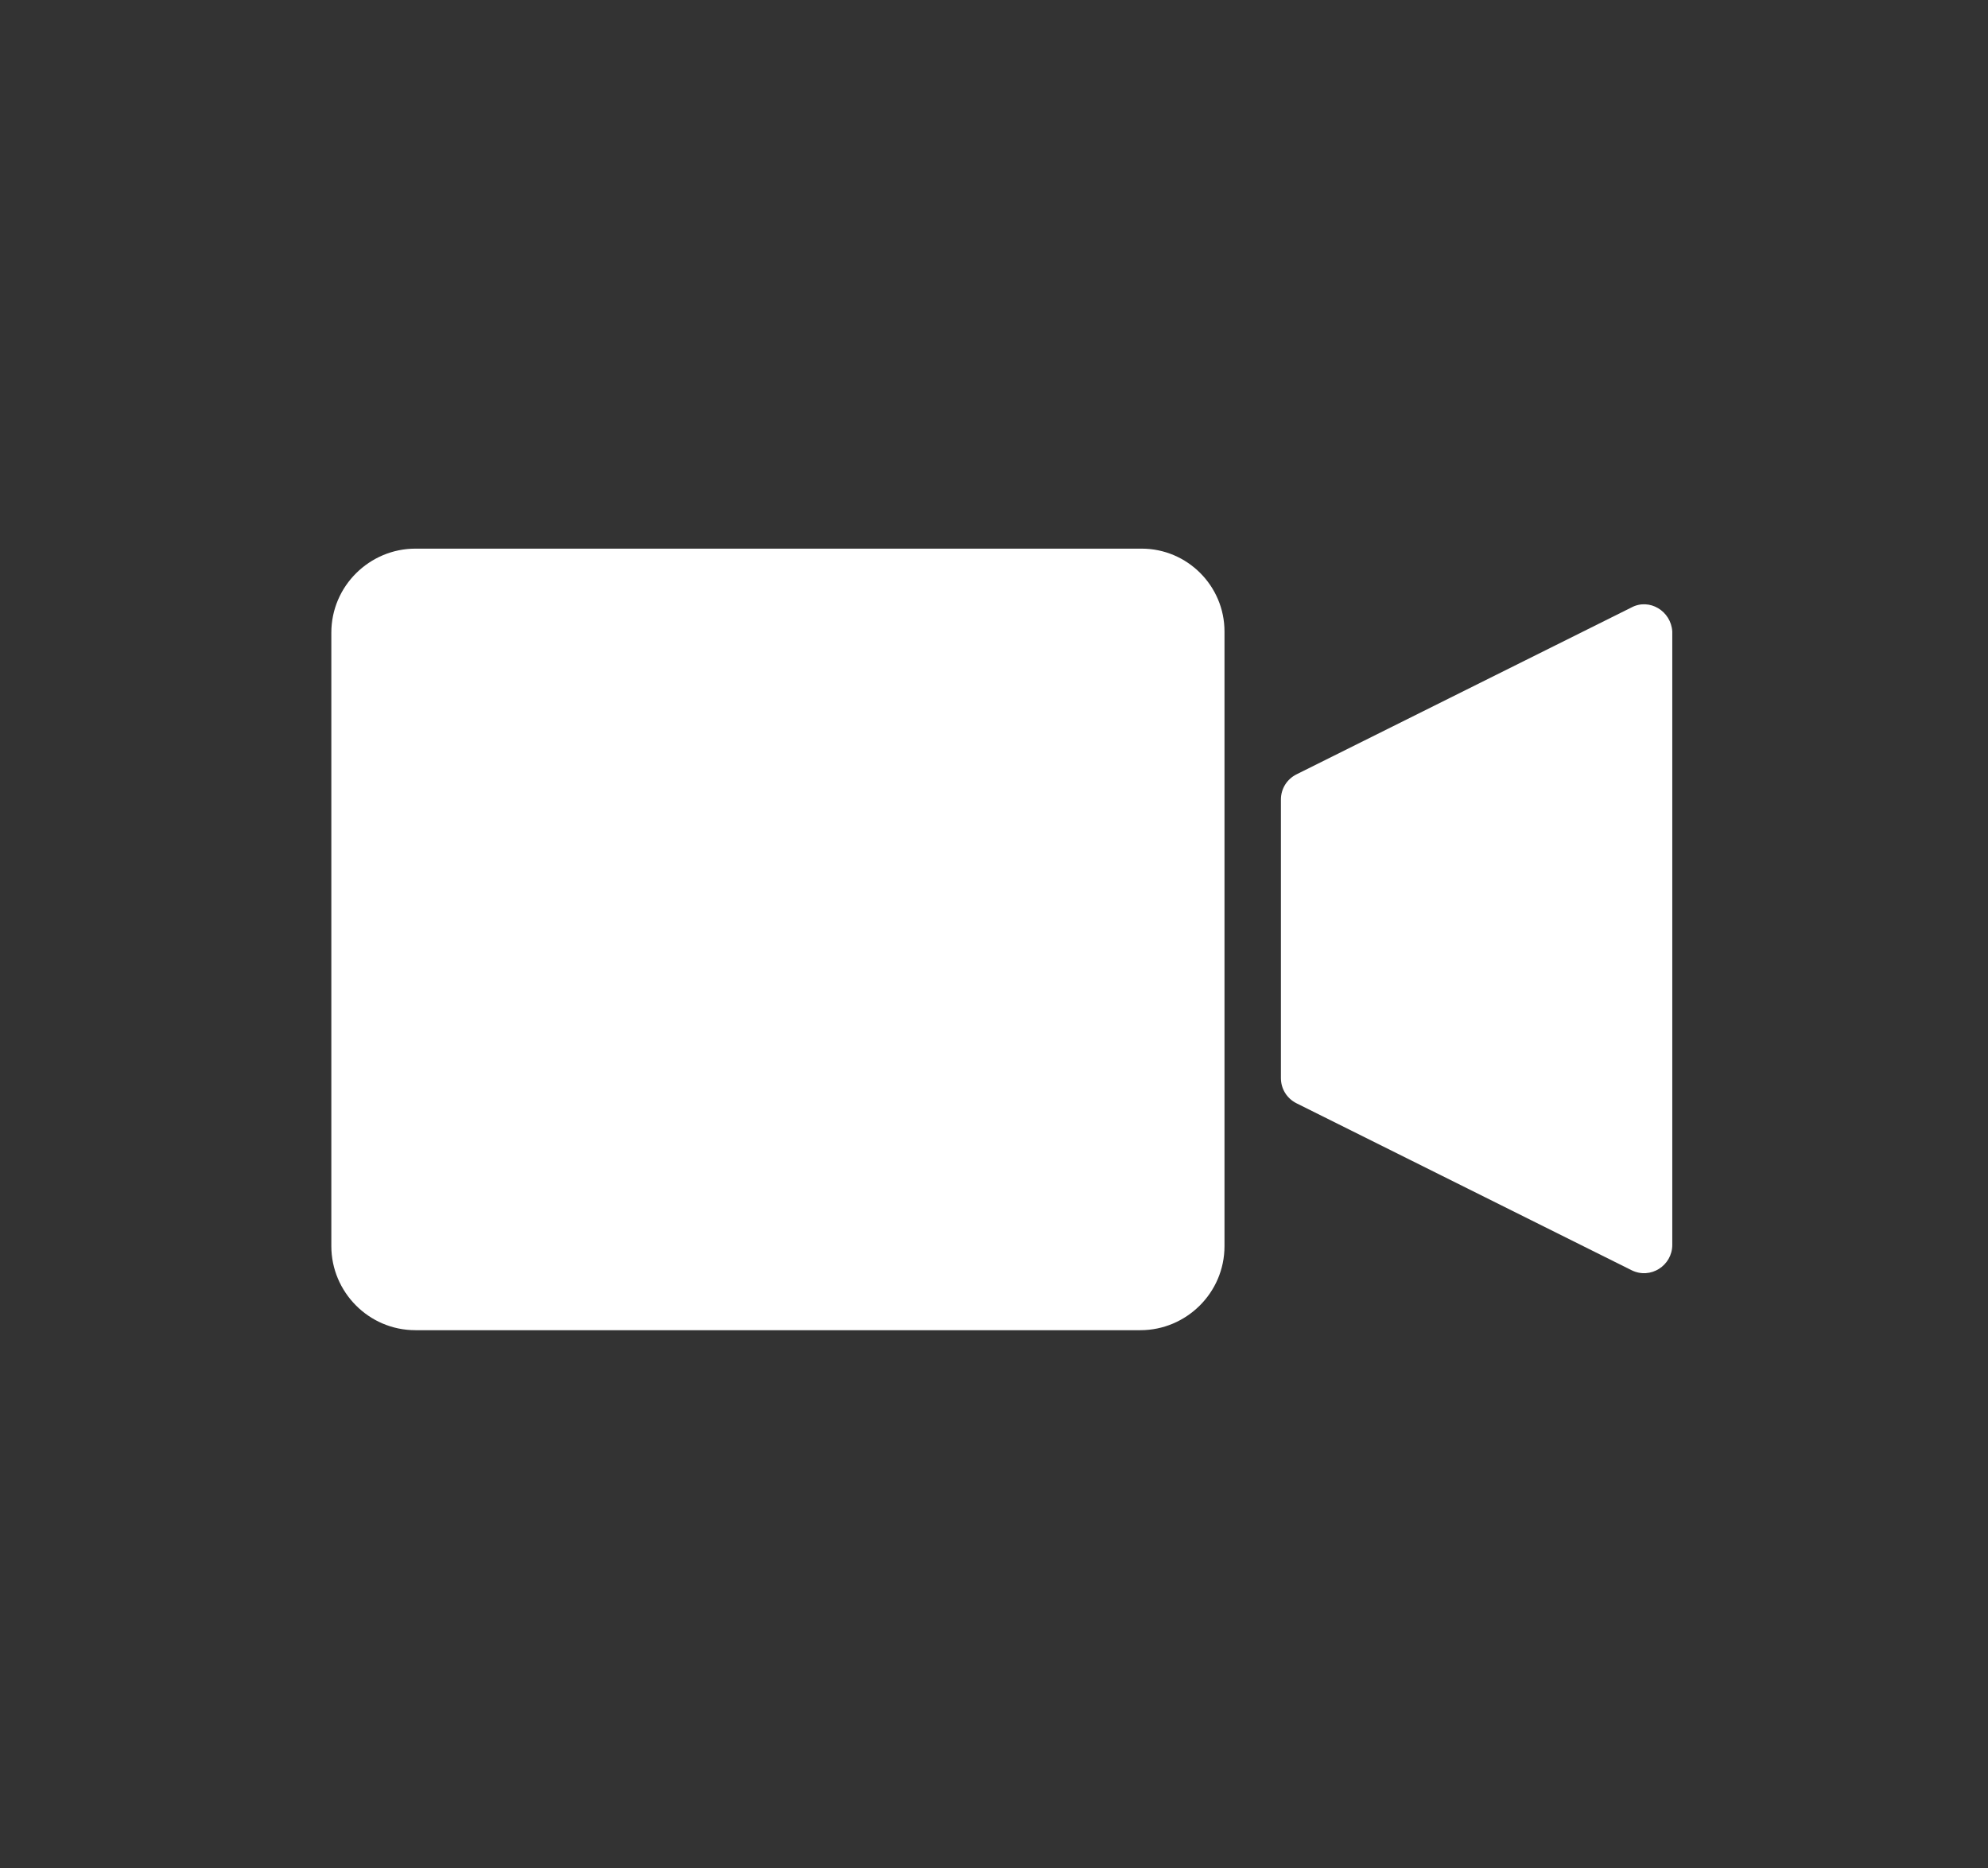
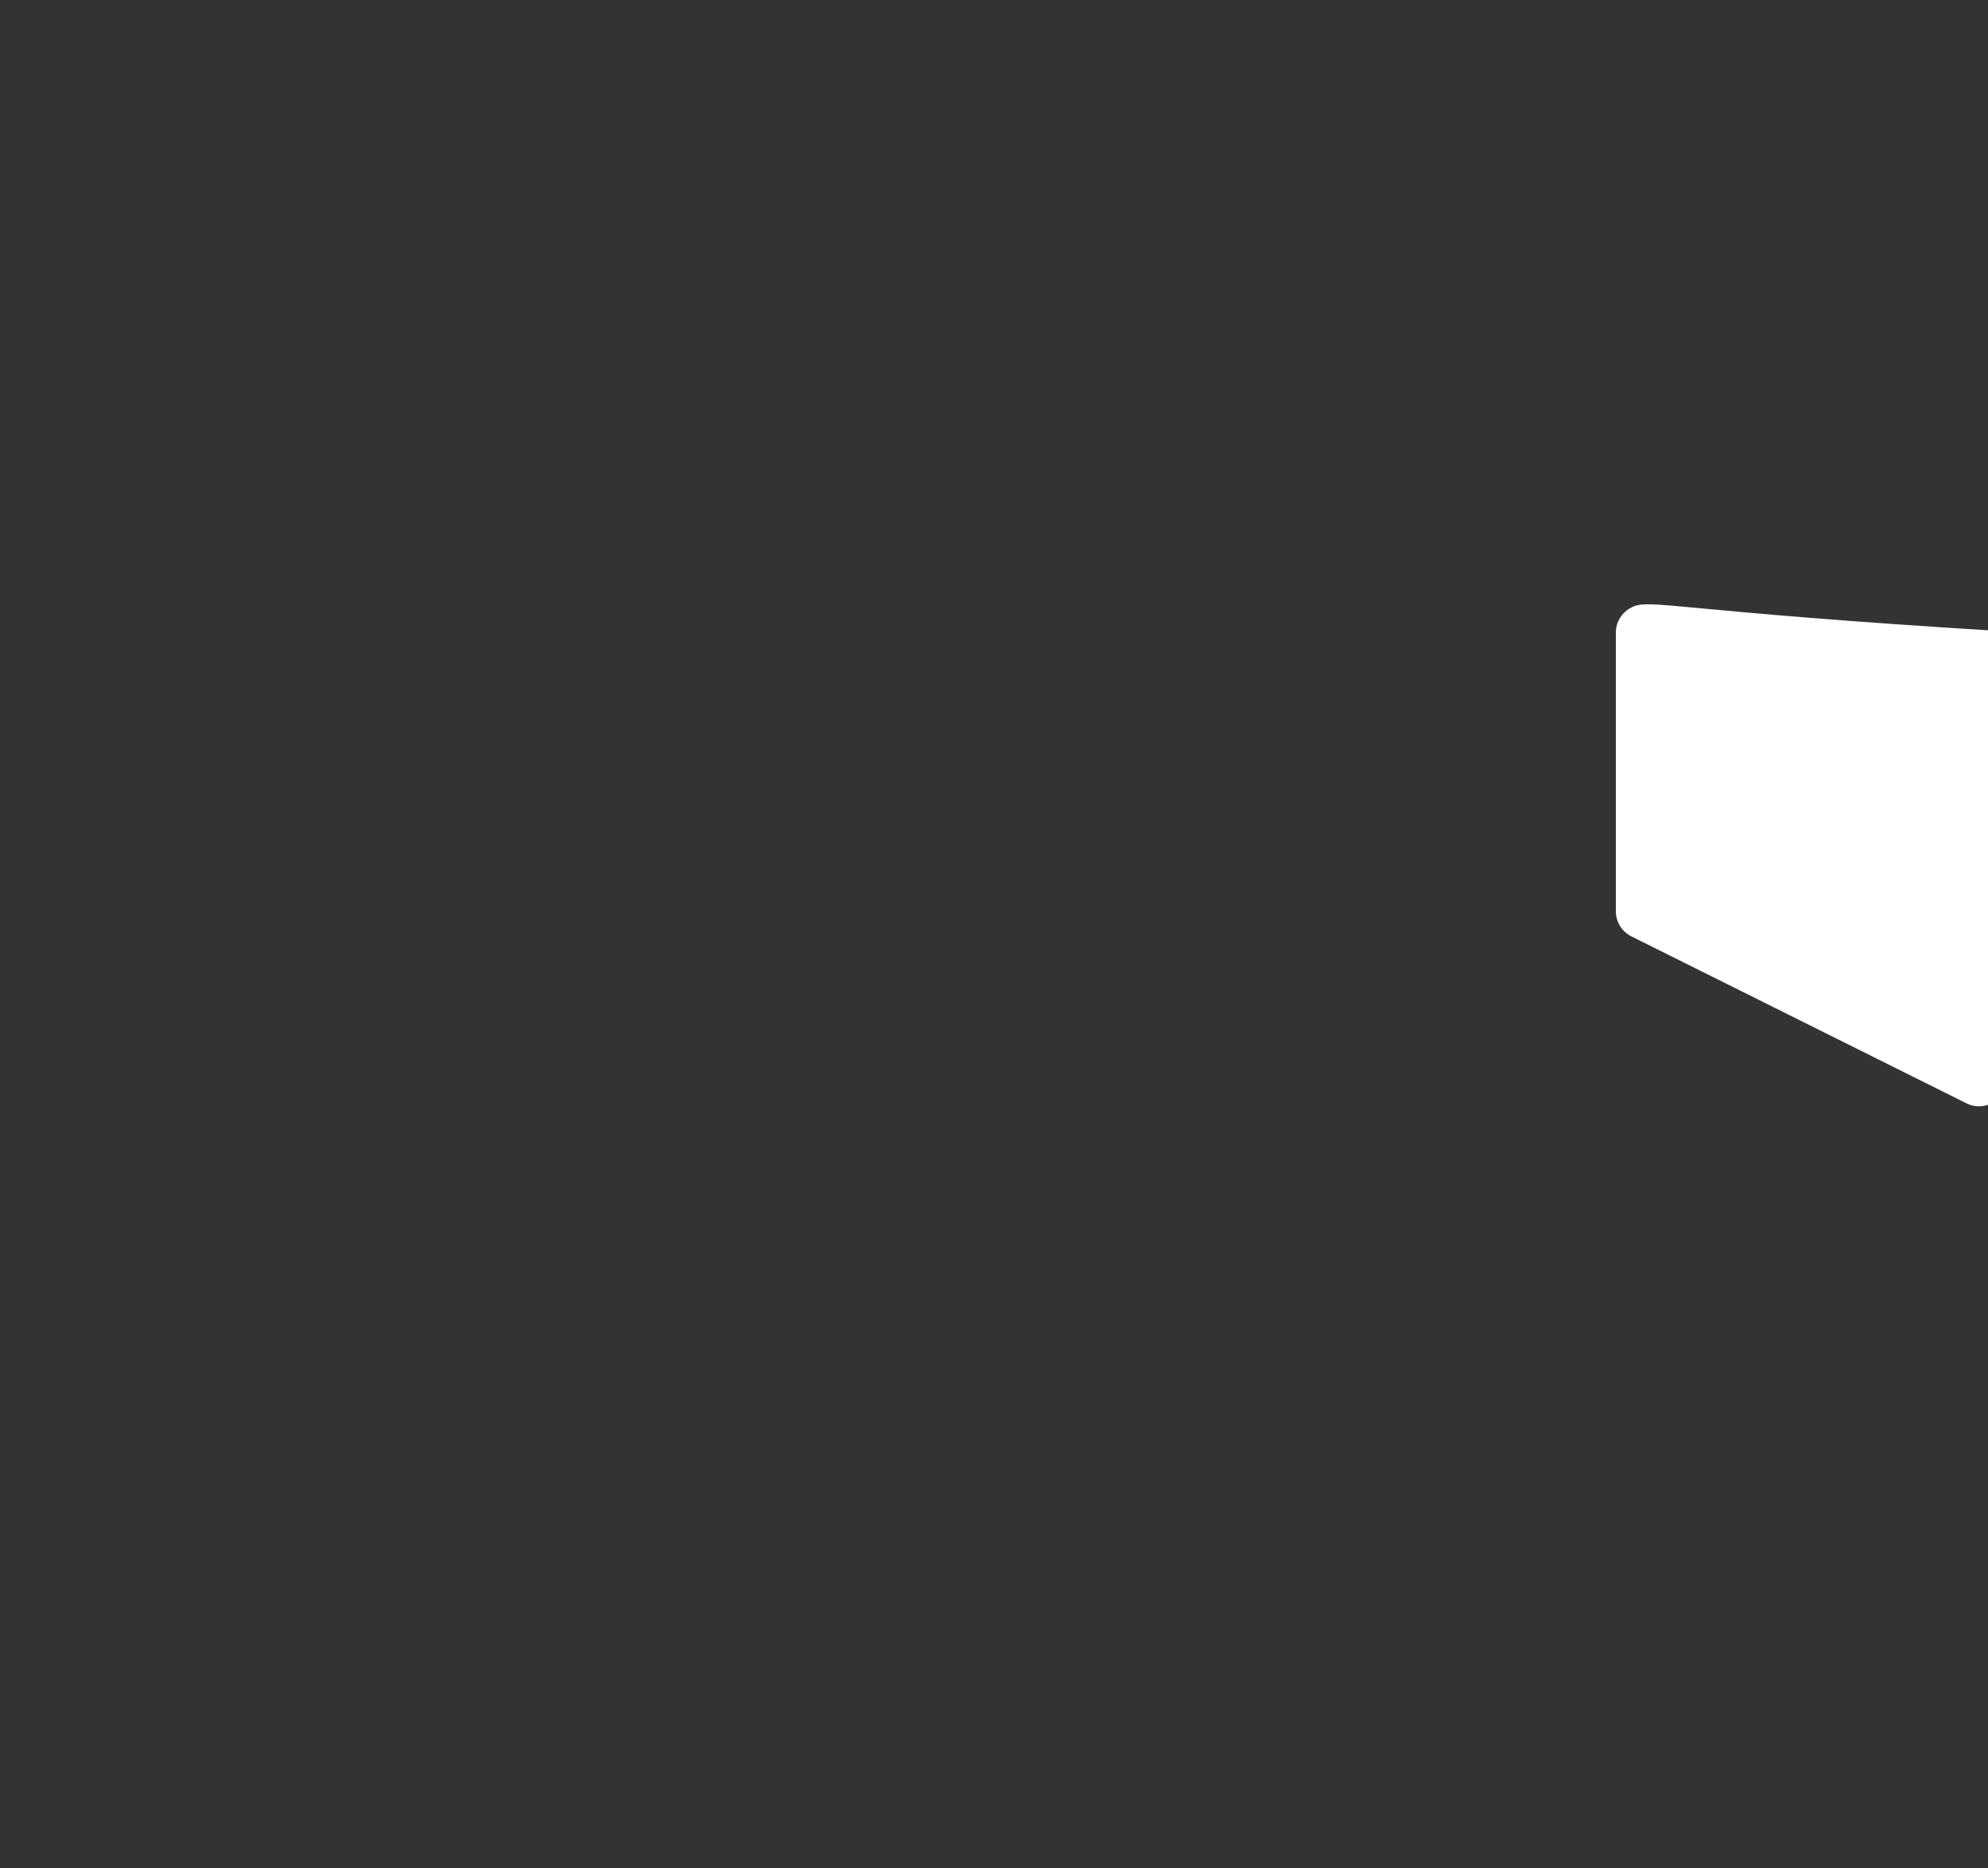
<svg xmlns="http://www.w3.org/2000/svg" version="1.1" id="Ebene_1" x="0px" y="0px" viewBox="0 0 165.6 155.6" style="enable-background:new 0 0 165.6 155.6;" xml:space="preserve">
  <rect x="0" y="0" width="165.6" height="155.6" fill="#333333" stroke="none" />
  <style type="text/css">
	.st0{fill:#FFFFFF;}
</style>
-   <path class="st0" d="M95.1,45.7H34.6c-3.8,0-7,3.1-7,7v51.1c0,3.8,3.1,7,7,7h60.4c3.8,0,7-3.1,7-7V52.6  C102,48.8,98.9,45.7,95.1,45.7" />
-   <path class="st0" d="M135.9,50.6L108,64.5c-0.8,0.4-1.3,1.2-1.3,2.1v23.2c0,0.9,0.5,1.7,1.3,2.1l27.9,13.9c1.6,0.8,3.4-0.4,3.4-2.1  V52.6C139.2,50.9,137.4,49.8,135.9,50.6" />
+   <path class="st0" d="M135.9,50.6c-0.8,0.4-1.3,1.2-1.3,2.1v23.2c0,0.9,0.5,1.7,1.3,2.1l27.9,13.9c1.6,0.8,3.4-0.4,3.4-2.1  V52.6C139.2,50.9,137.4,49.8,135.9,50.6" />
</svg>